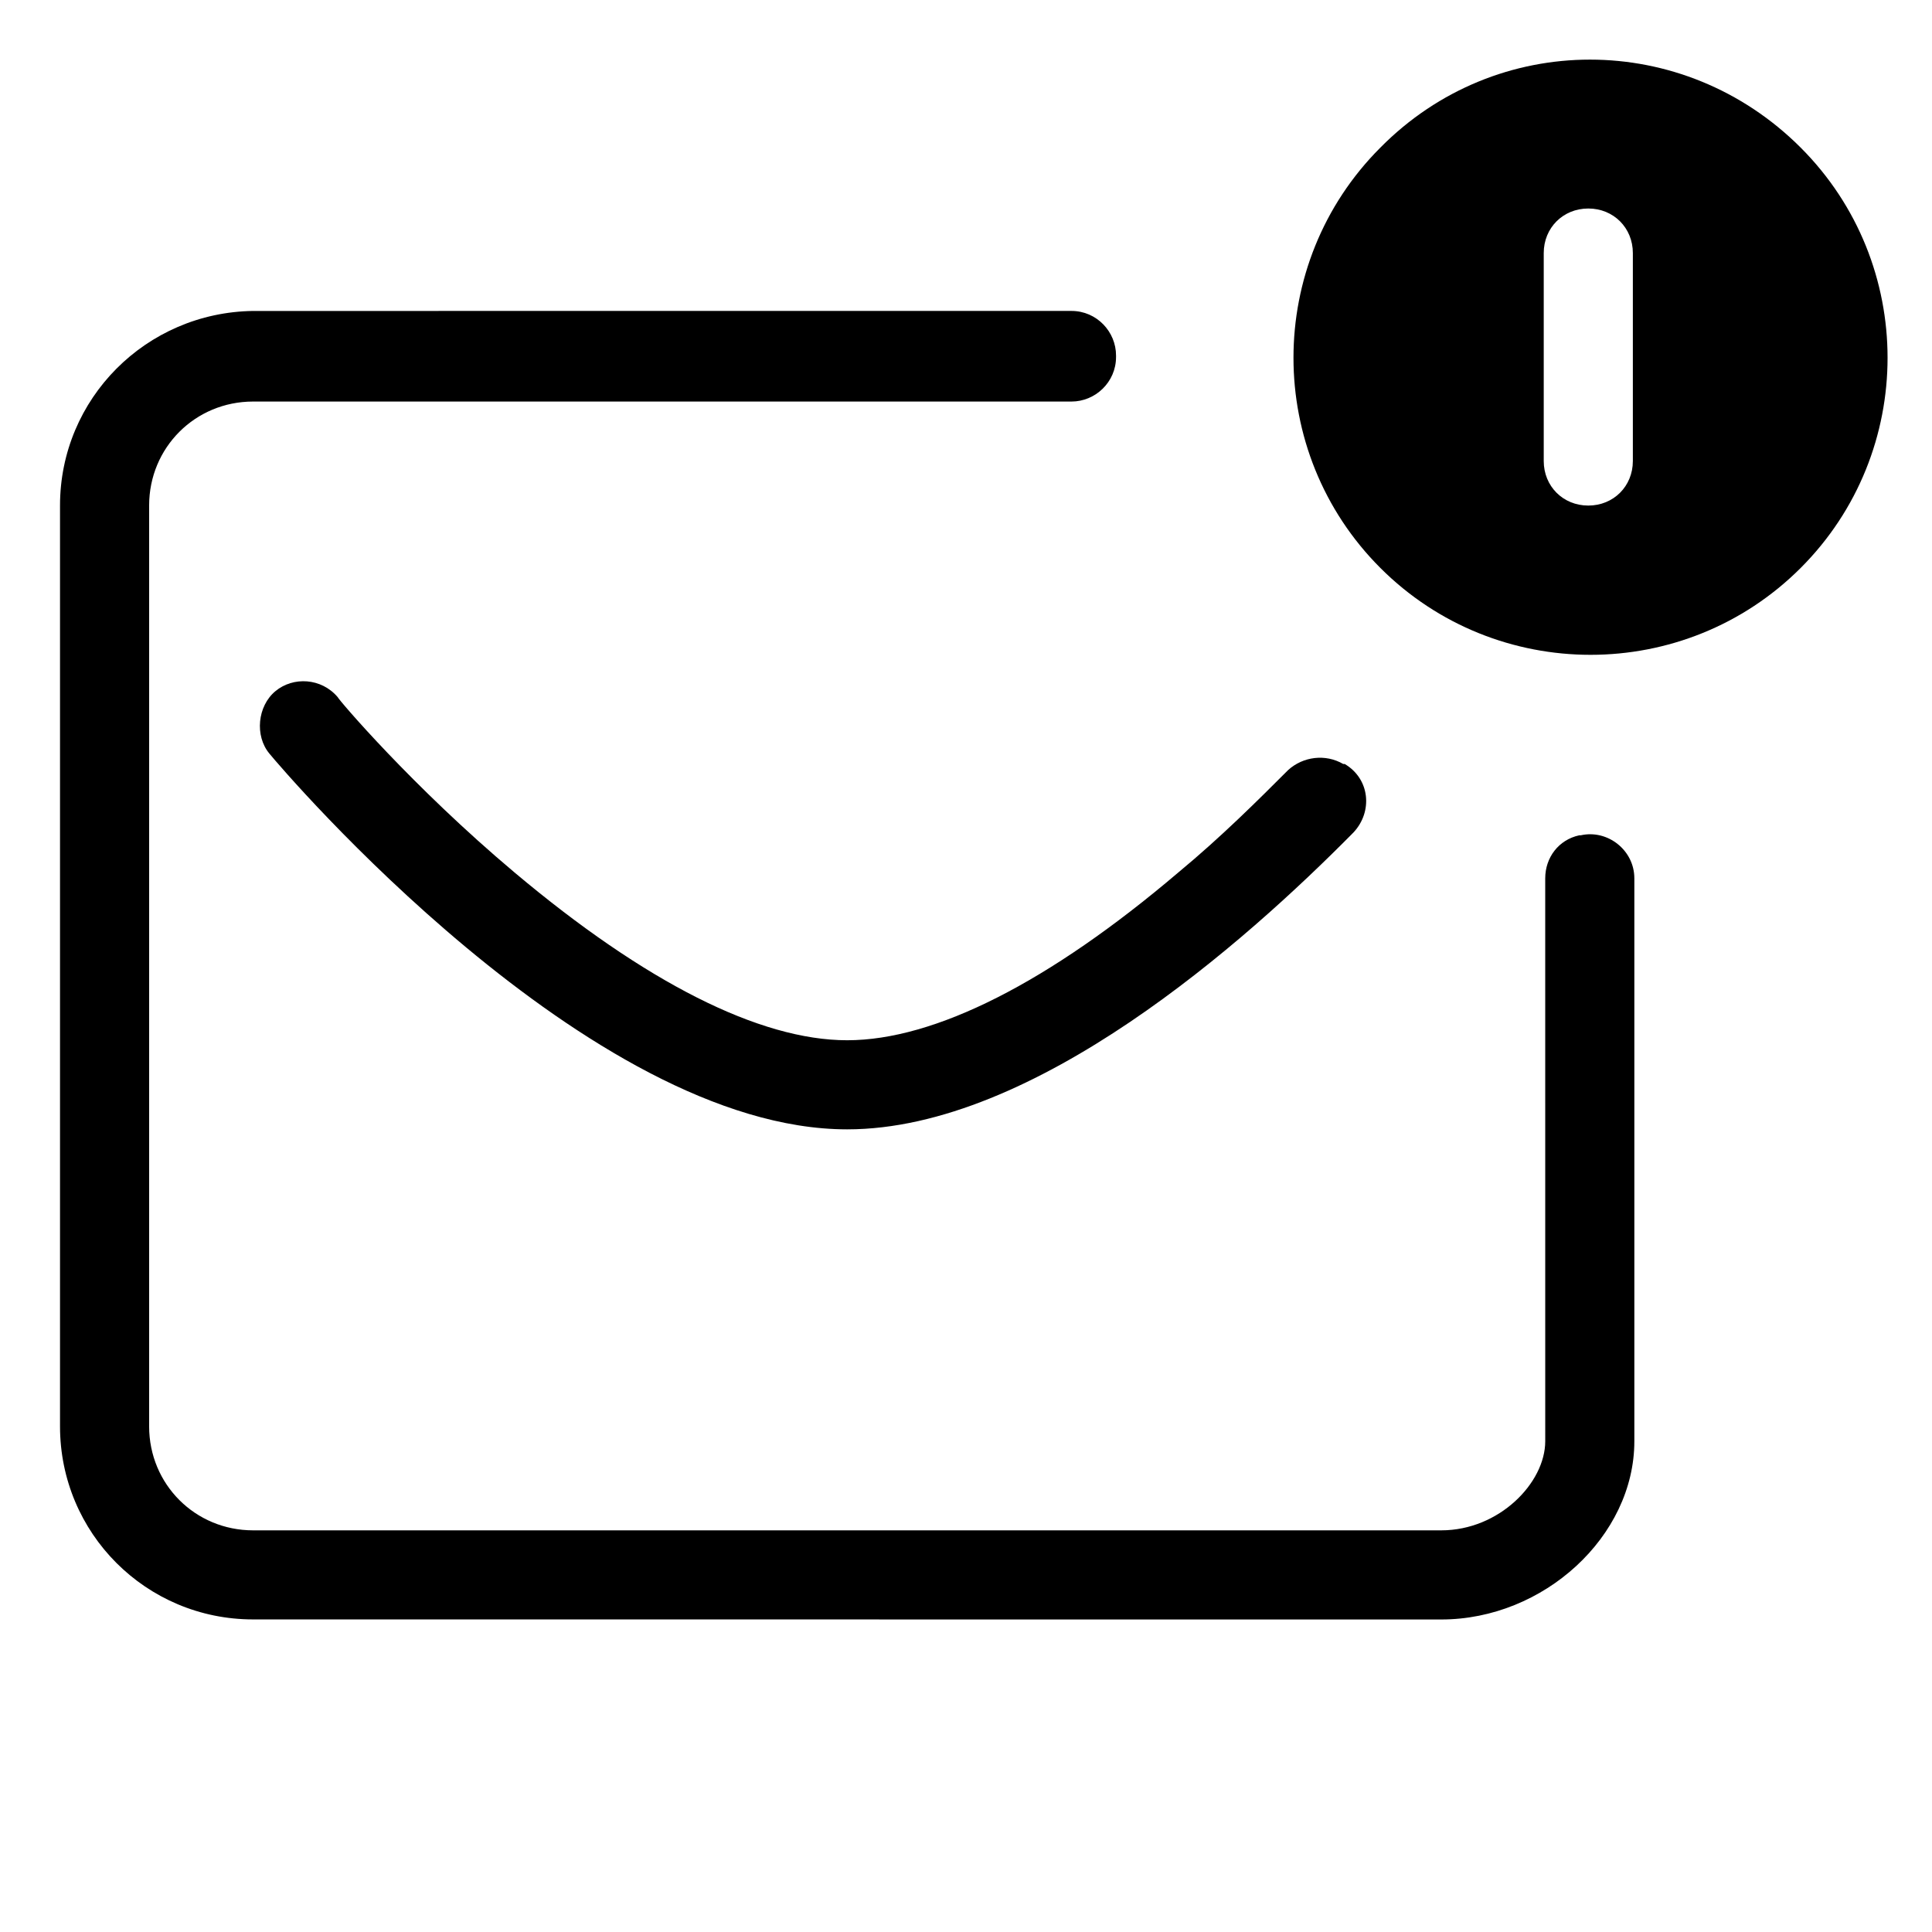
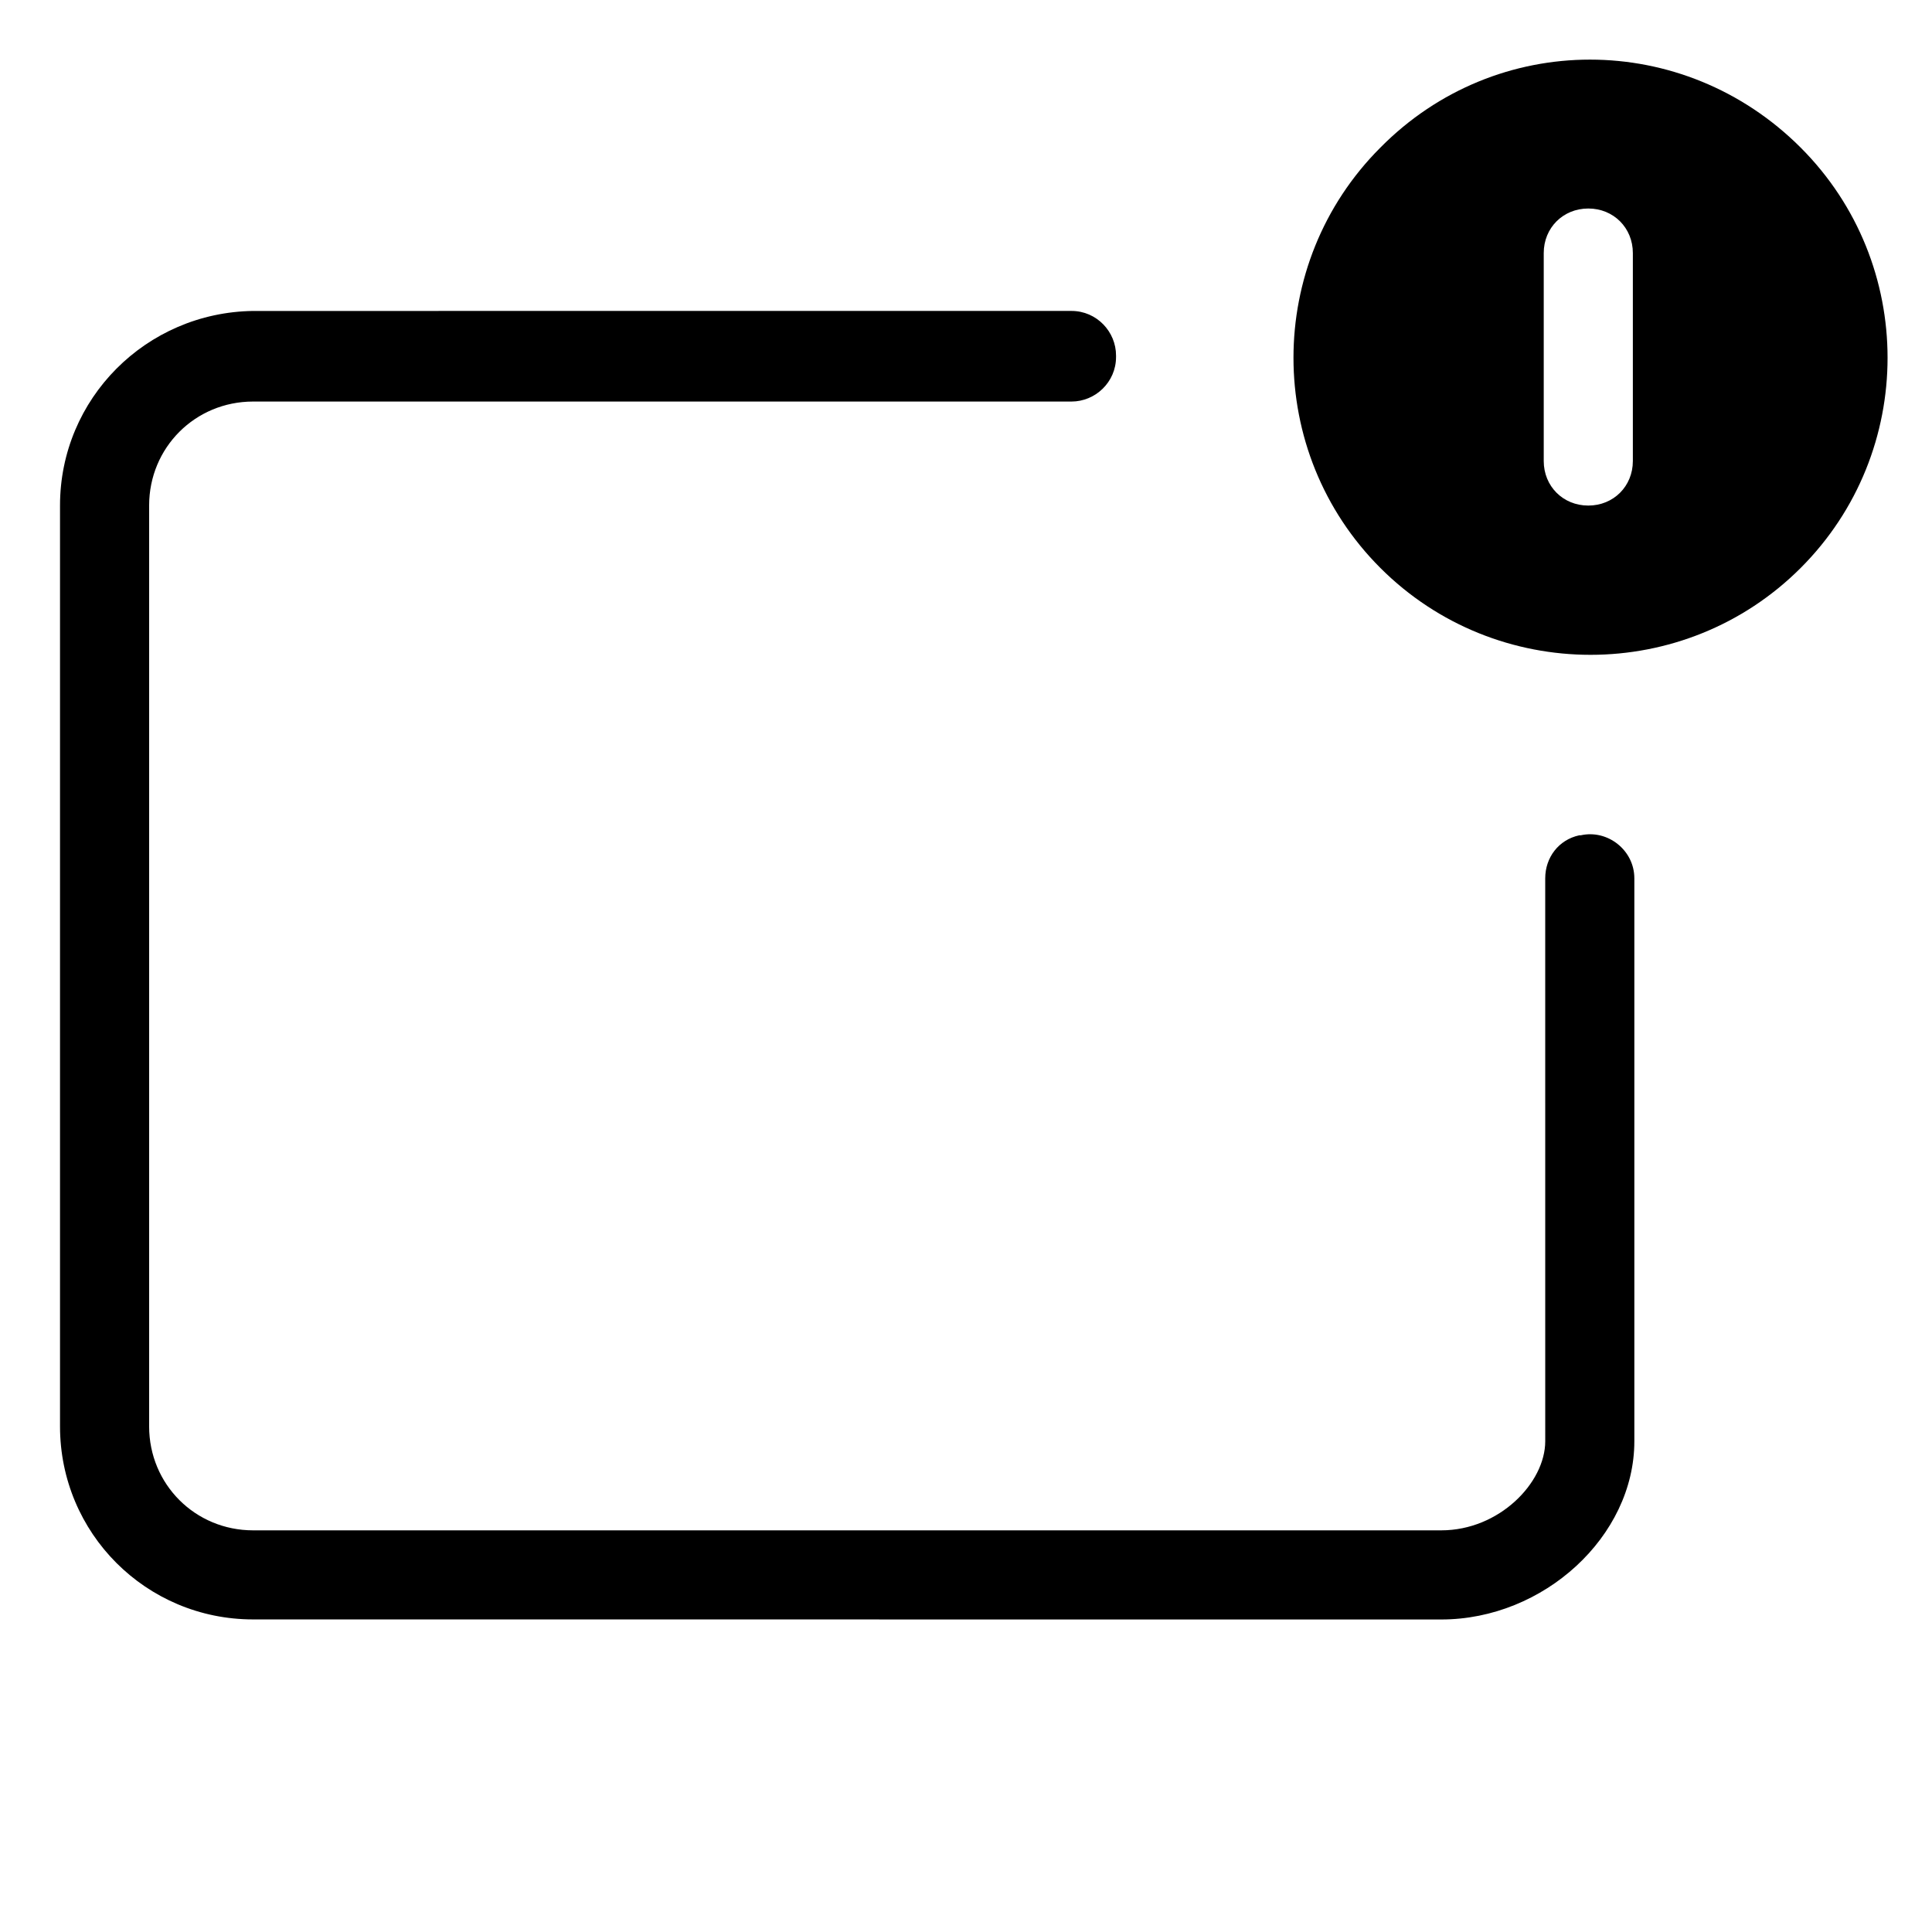
<svg xmlns="http://www.w3.org/2000/svg" fill="#000000" width="800px" height="800px" version="1.1" viewBox="144 144 512 512">
  <g>
    <path d="m509.81 183.12c-30.699 30.699-30.699 80.688 0 111.39 30.699 30.699 80.688 30.699 111.39 0 30.699-30.699 30.699-80.688 0-111.39-31.094-31.094-80.688-31.094-111.39 0zm66.914 83.051c0 6.691-5.117 11.809-11.809 11.809-6.691 0-11.809-5.117-11.809-11.809v-55.105c0-6.691 5.117-11.809 11.809-11.809 6.691 0 11.809 5.117 11.809 11.809z" />
    <path d="m525.95 573.18c27.16 0 51.168-22.043 51.168-47.23v-149.18c0-7.477-7.086-12.988-14.168-11.414h-0.395c-5.512 1.18-9.055 5.902-9.055 11.414l0.004 149.17c0 11.02-12.203 23.617-27.551 23.617h-314.88c-15.352 0-27.551-12.203-27.551-27.551v-244.04c0-15.352 12.203-27.551 27.551-27.551h216.88c6.297 0 11.809-5.117 11.809-11.809v-0.395c0-6.297-5.117-11.809-11.809-11.809l-216.88 0.004c-28.34 0.391-51.168 23.223-51.168 51.559v244.03c0 28.34 22.828 51.168 51.168 51.168z" />
-     <path d="m280.34 375.2c-27.16-22.828-46.84-46.051-46.84-46.445-4.328-5.117-11.809-5.512-16.531-1.574s-5.512 11.809-1.574 16.531c3.543 4.328 84.625 99.578 153.11 99.578 49.594 0 105.48-49.594 134.22-78.719 5.117-5.512 4.328-14.168-2.363-18.105h-0.395c-4.723-2.754-10.629-1.969-14.562 1.574-7.871 7.871-17.711 17.711-29.125 27.16-34.246 29.125-64.551 44.477-87.773 44.477-23.223 0-53.531-15.352-88.168-44.477z" />
  </g>
</svg>